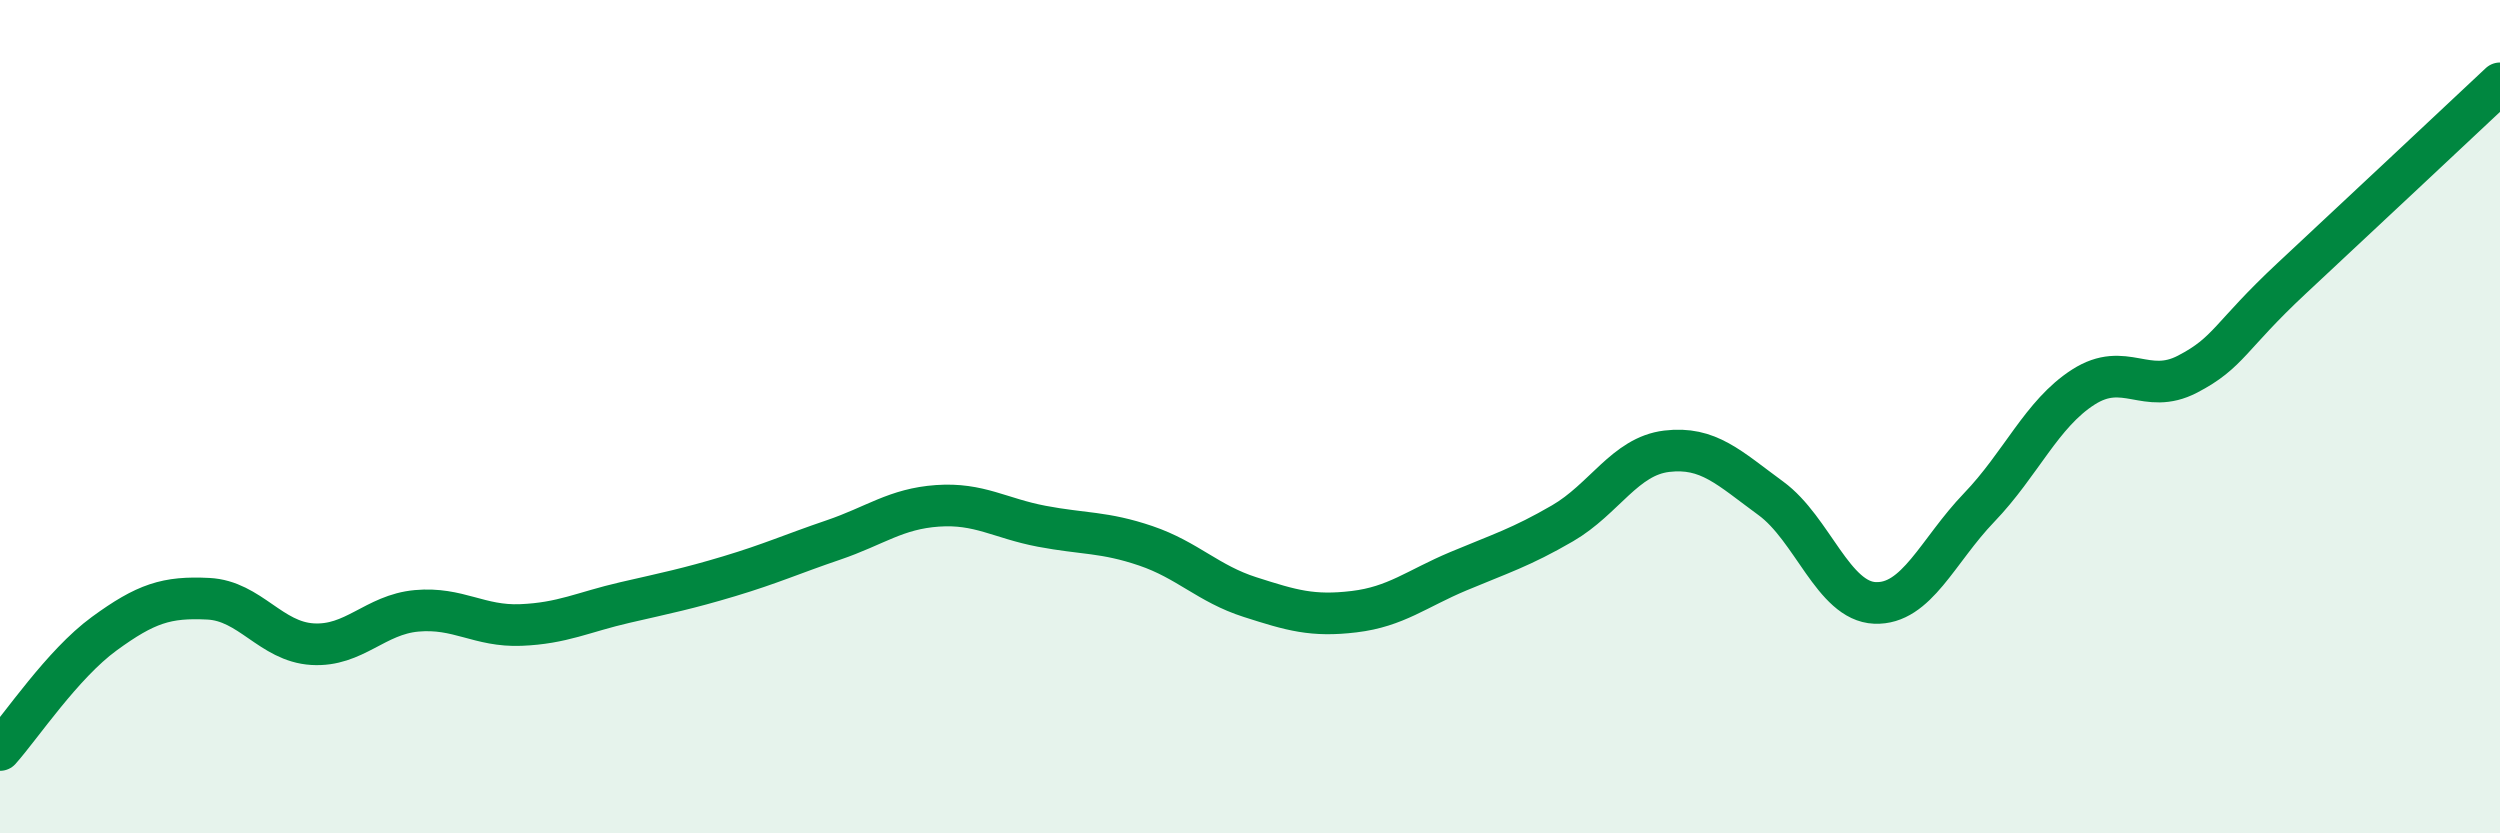
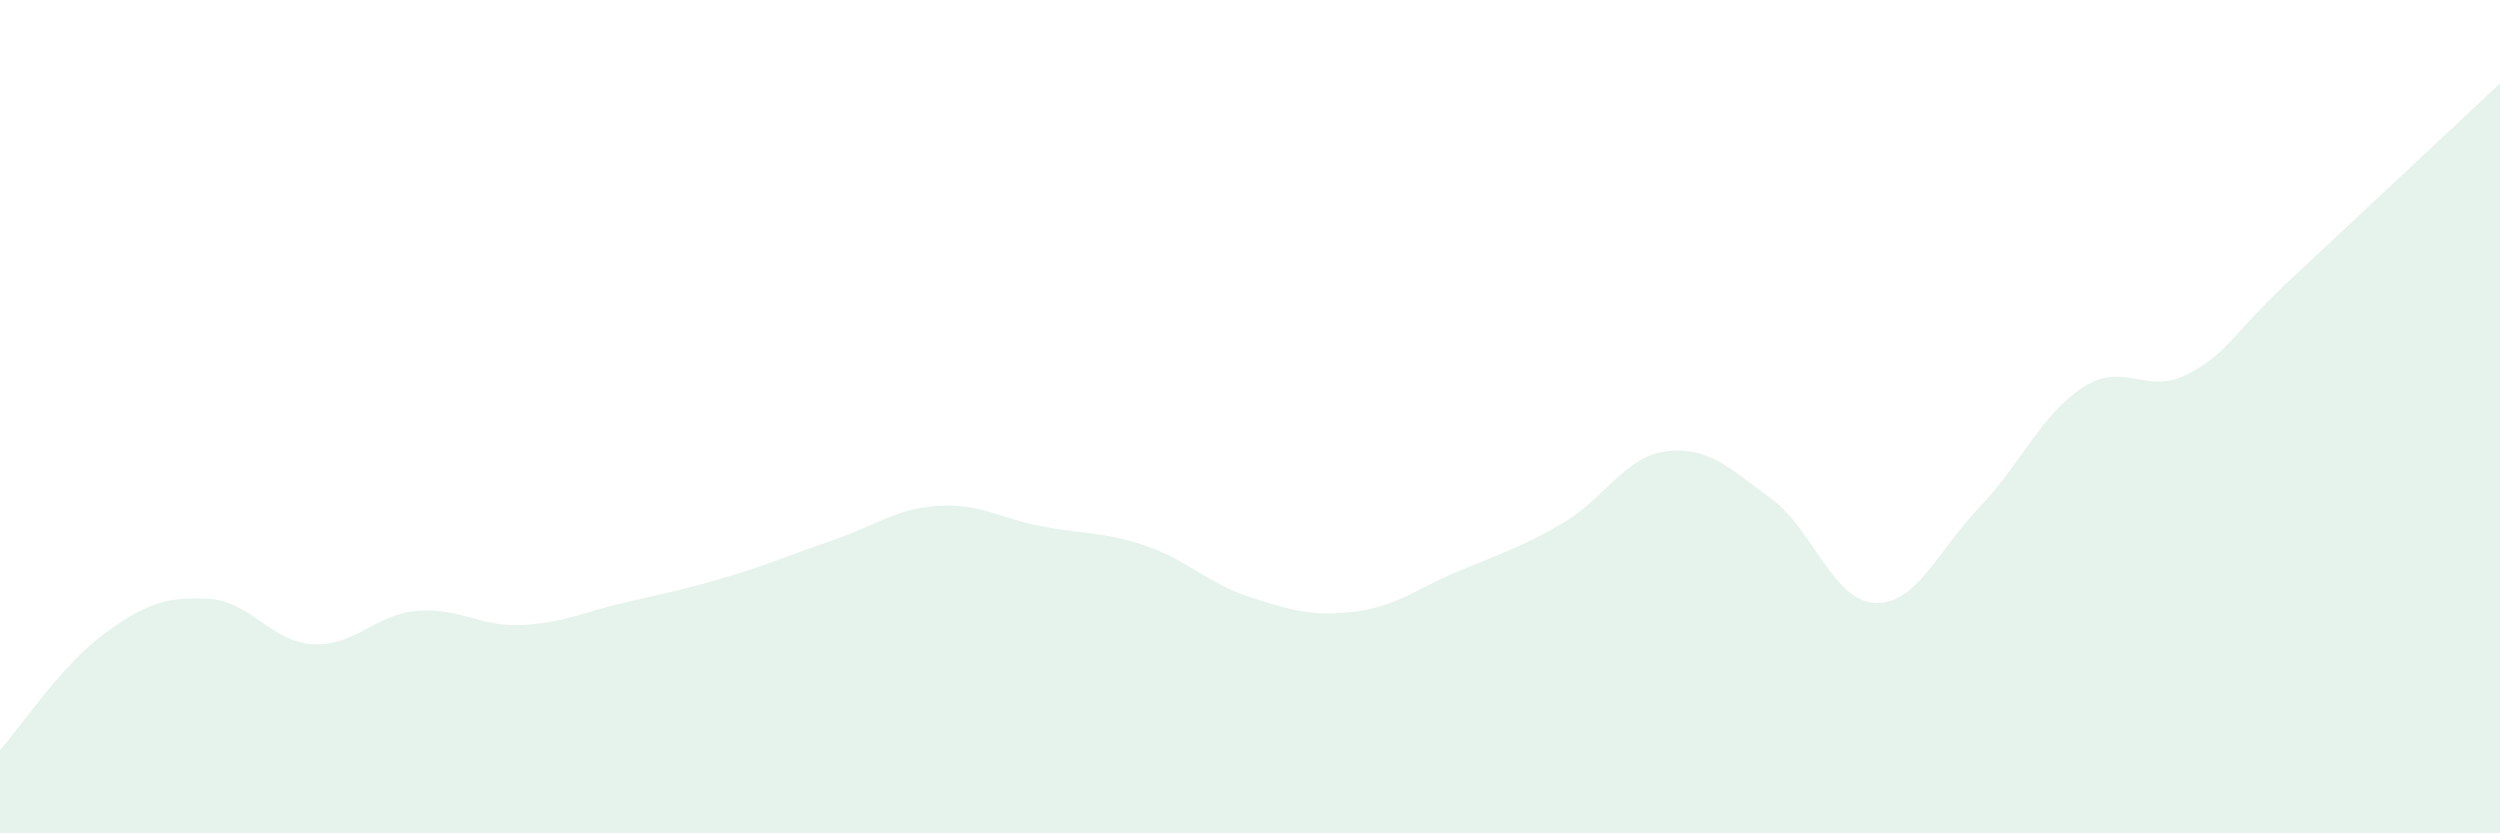
<svg xmlns="http://www.w3.org/2000/svg" width="60" height="20" viewBox="0 0 60 20">
  <path d="M 0,18 C 0.5,17.44 1.5,15.94 2.5,15.21 C 3.5,14.48 4,14.32 5,14.37 C 6,14.42 6.5,15.4 7.5,15.46 C 8.5,15.52 9,14.75 10,14.66 C 11,14.57 11.5,15.04 12.5,15 C 13.5,14.96 14,14.69 15,14.46 C 16,14.23 16.5,14.13 17.5,13.83 C 18.5,13.53 19,13.3 20,12.96 C 21,12.62 21.5,12.21 22.5,12.14 C 23.5,12.07 24,12.44 25,12.63 C 26,12.82 26.5,12.76 27.5,13.1 C 28.5,13.44 29,14.01 30,14.33 C 31,14.65 31.5,14.8 32.5,14.68 C 33.5,14.56 34,14.13 35,13.71 C 36,13.29 36.5,13.14 37.5,12.56 C 38.5,11.98 39,10.95 40,10.83 C 41,10.71 41.5,11.23 42.5,11.96 C 43.5,12.69 44,14.43 45,14.47 C 46,14.51 46.5,13.22 47.5,12.18 C 48.5,11.14 49,9.93 50,9.29 C 51,8.65 51.5,9.5 52.5,8.98 C 53.5,8.46 53.5,8.08 55,6.68 C 56.5,5.28 59,2.94 60,2L60 20L0 20Z" fill="#008740" opacity="0.1" stroke-linecap="round" stroke-linejoin="round" />
-   <path d="M 0,18 C 0.5,17.44 1.5,15.94 2.5,15.21 C 3.5,14.48 4,14.32 5,14.37 C 6,14.42 6.5,15.4 7.5,15.46 C 8.5,15.52 9,14.75 10,14.66 C 11,14.57 11.5,15.04 12.5,15 C 13.5,14.96 14,14.69 15,14.46 C 16,14.23 16.5,14.13 17.5,13.83 C 18.5,13.53 19,13.3 20,12.96 C 21,12.62 21.5,12.21 22.5,12.14 C 23.5,12.07 24,12.44 25,12.63 C 26,12.82 26.5,12.76 27.5,13.1 C 28.5,13.44 29,14.01 30,14.33 C 31,14.65 31.5,14.8 32.5,14.68 C 33.5,14.56 34,14.13 35,13.71 C 36,13.29 36.5,13.14 37.5,12.56 C 38.5,11.98 39,10.95 40,10.83 C 41,10.71 41.5,11.23 42.5,11.96 C 43.5,12.69 44,14.43 45,14.47 C 46,14.51 46.5,13.22 47.5,12.18 C 48.5,11.14 49,9.93 50,9.29 C 51,8.65 51.5,9.5 52.5,8.98 C 53.5,8.46 53.5,8.08 55,6.68 C 56.5,5.28 59,2.94 60,2" stroke="#008740" stroke-width="1" fill="none" stroke-linecap="round" stroke-linejoin="round" />
</svg>